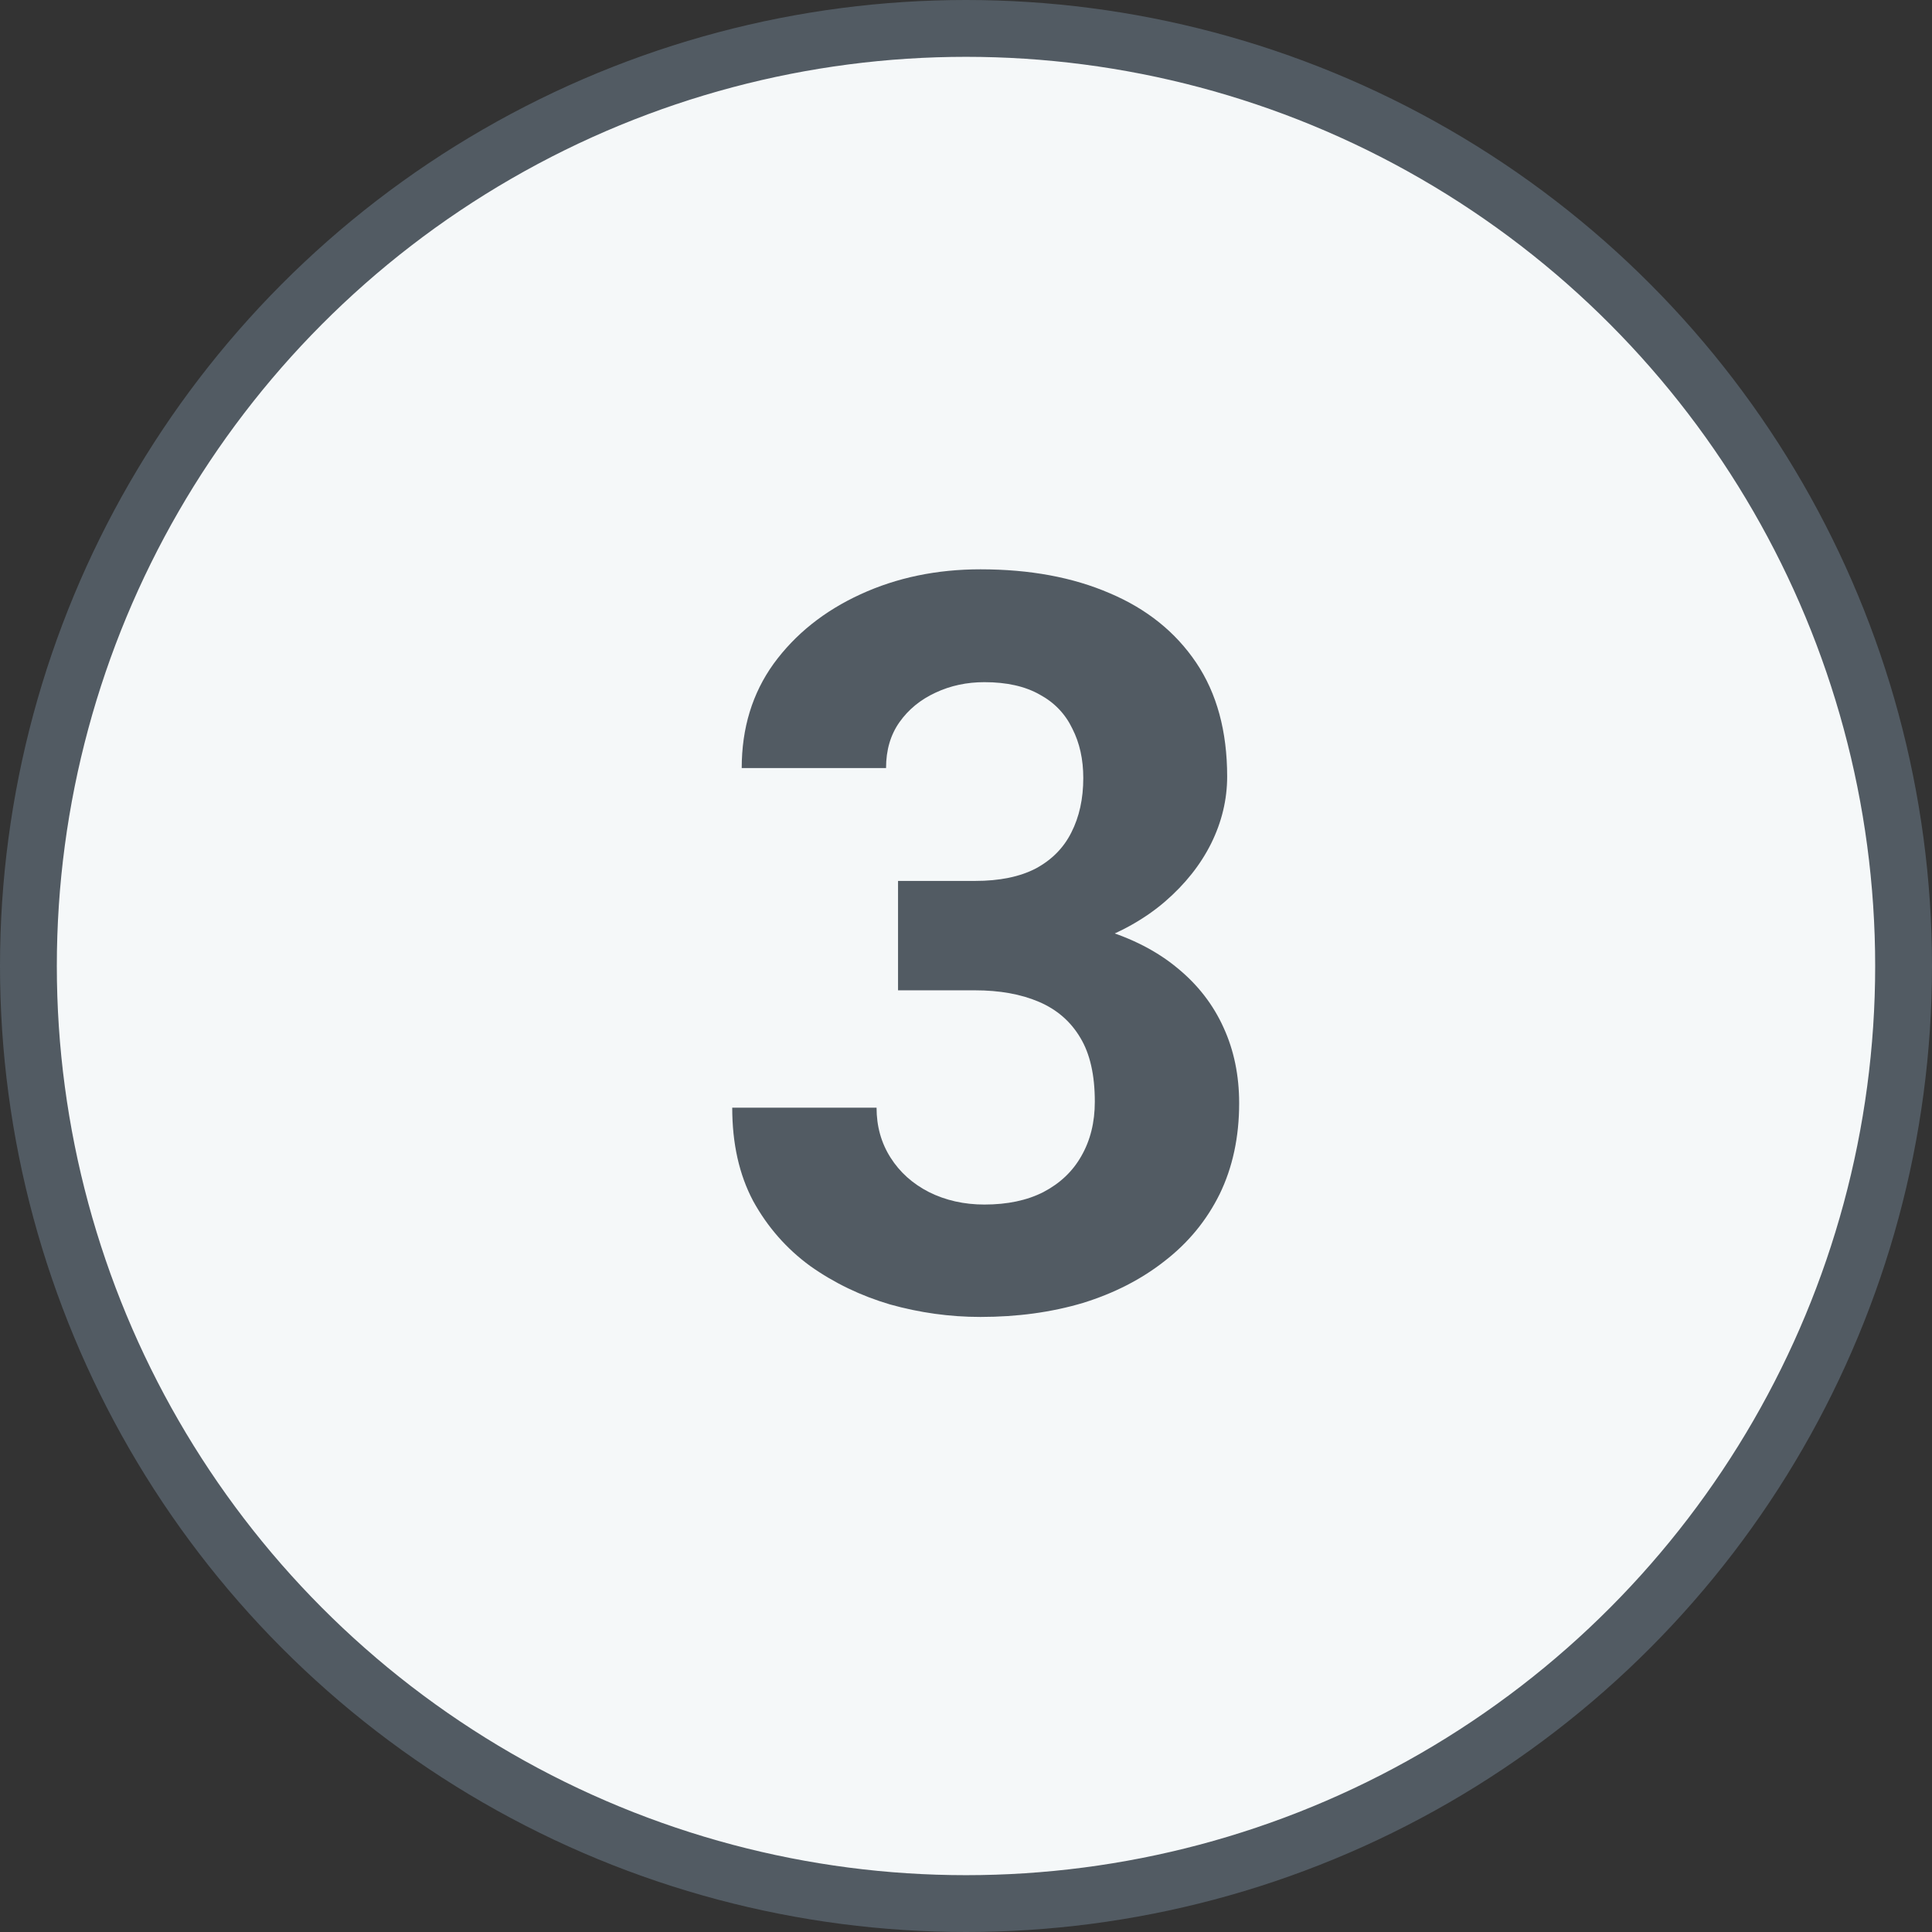
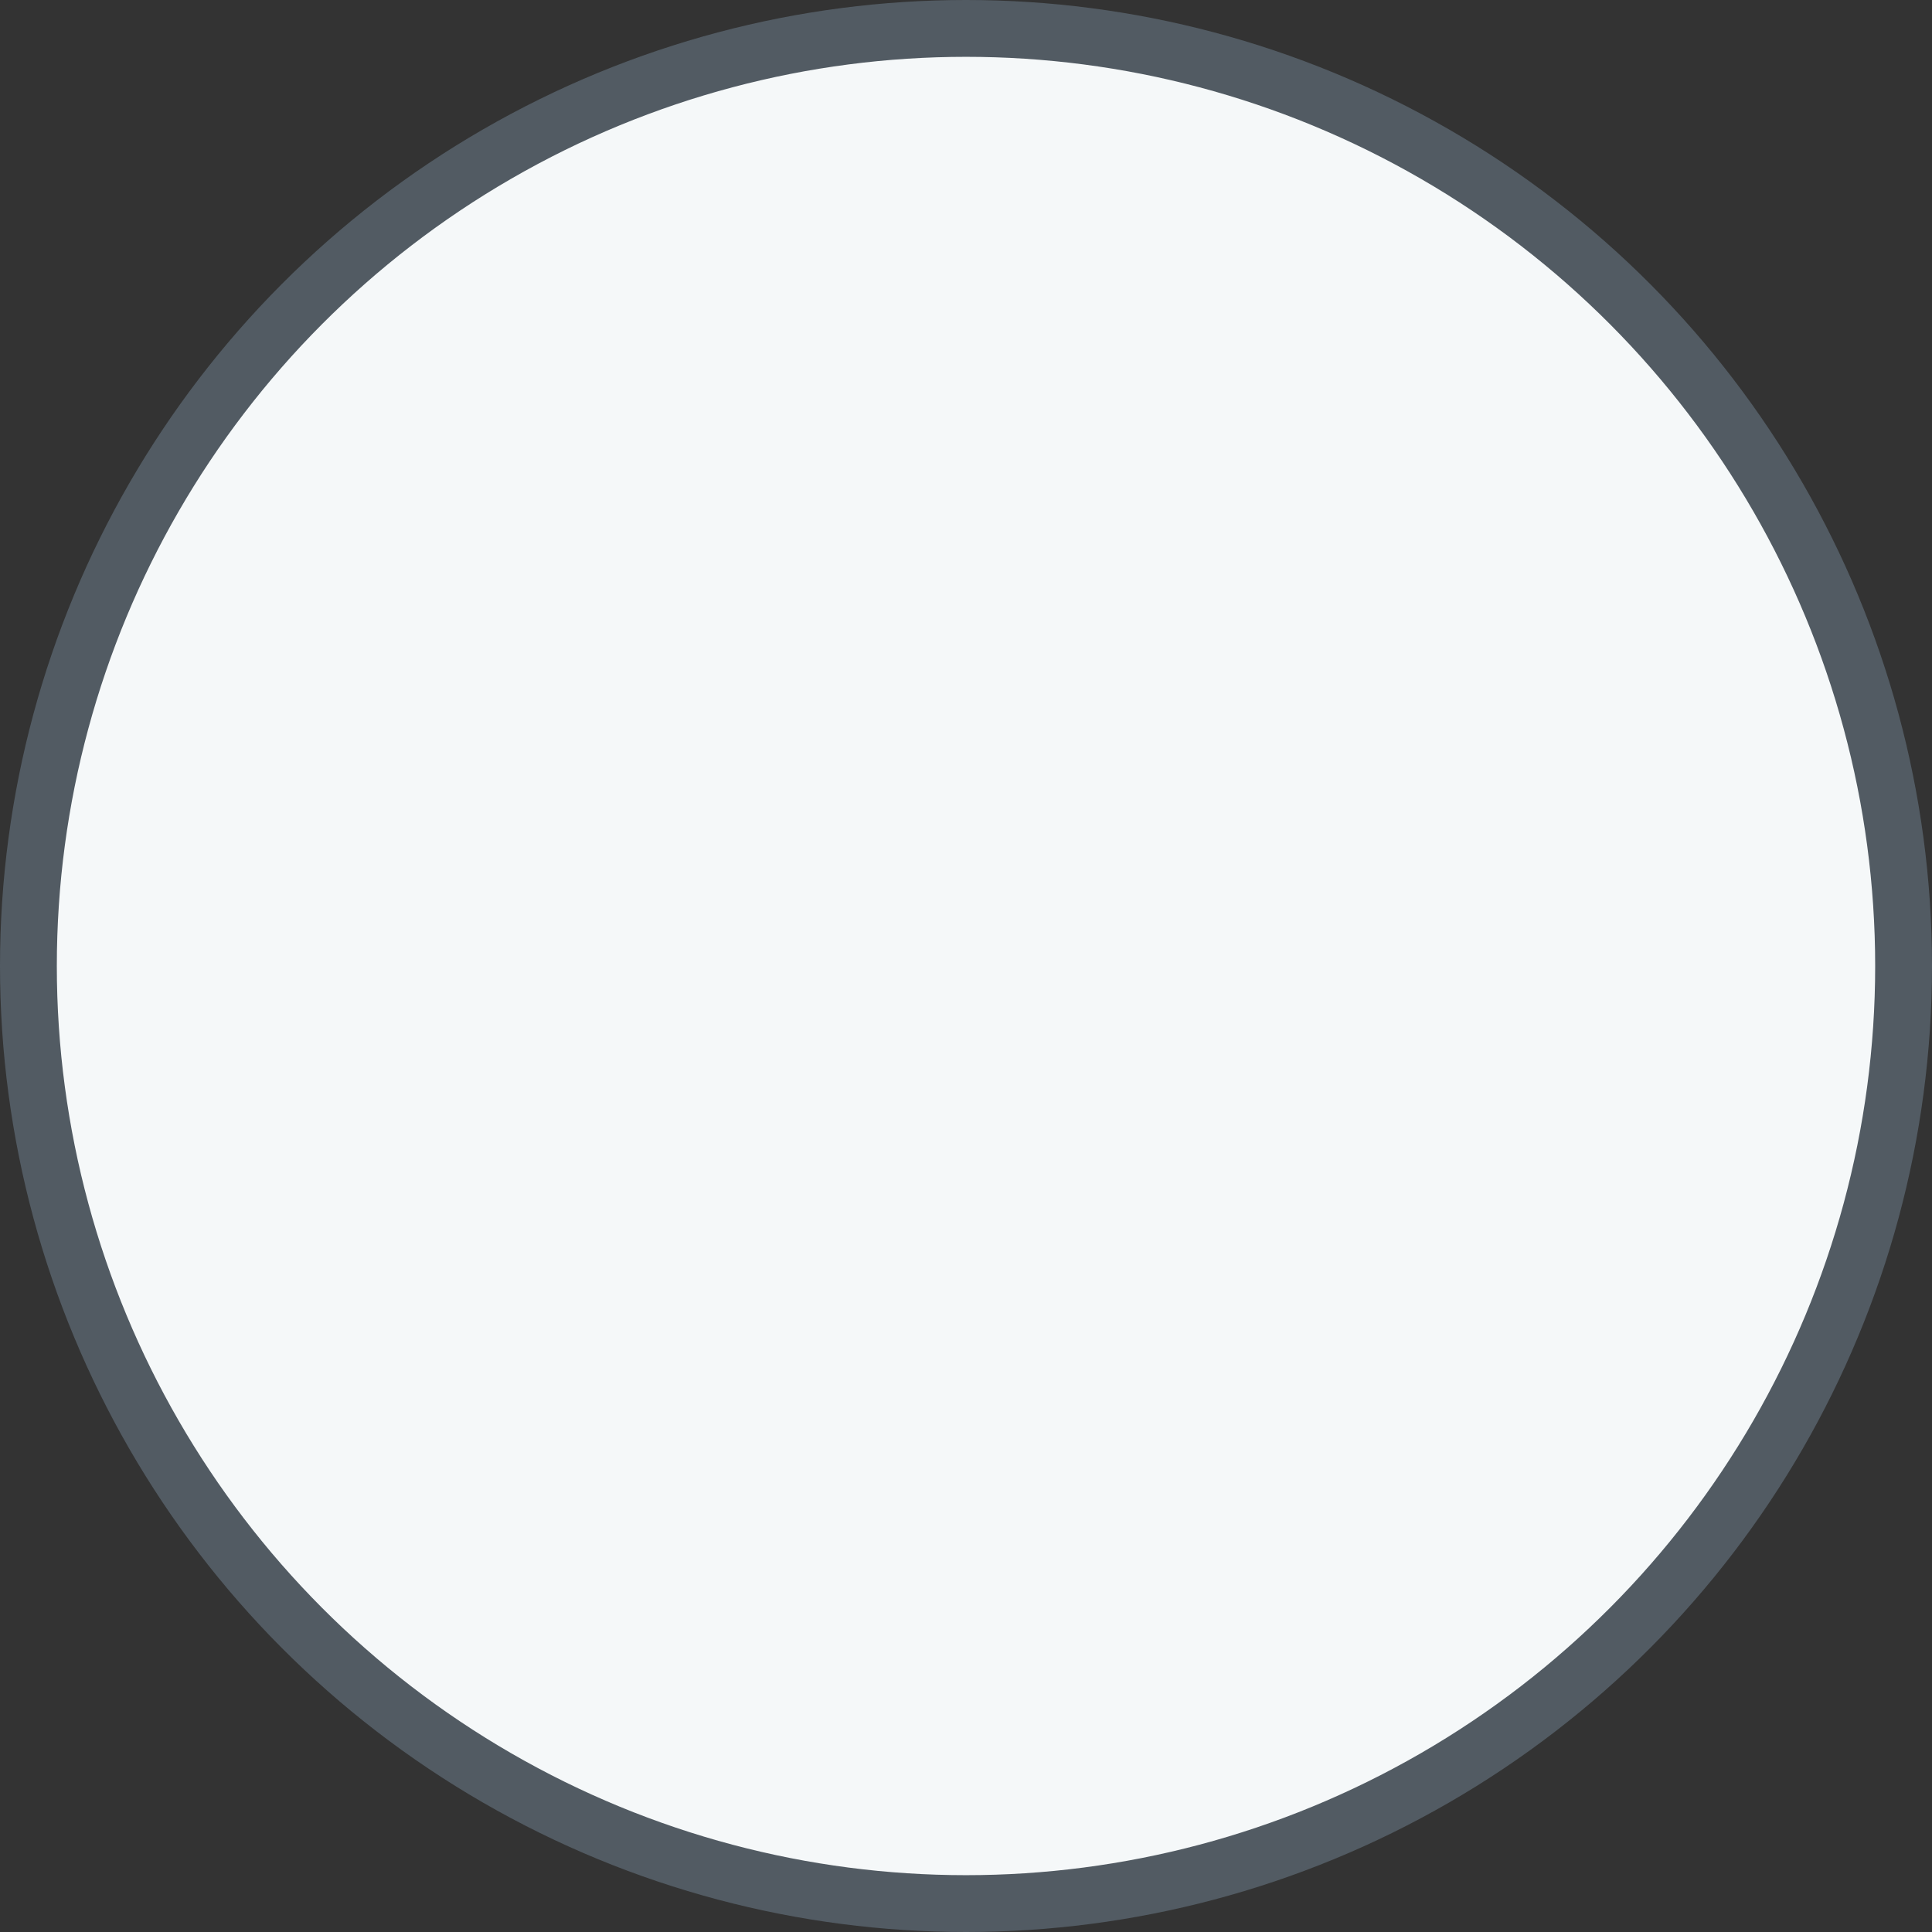
<svg xmlns="http://www.w3.org/2000/svg" width="34" height="34" viewBox="0 0 34 34" fill="none">
  <rect x="0" y="0" width="34" height="34" fill="#333333" stroke="none" />
  <circle cx="17" cy="17" r="16.5" fill="#F5F8F9" stroke="#525B63" />
-   <path d="M15.804 15.503H17.157C17.591 15.503 17.948 15.43 18.23 15.283C18.511 15.131 18.719 14.92 18.854 14.65C18.994 14.375 19.064 14.056 19.064 13.692C19.064 13.364 19 13.074 18.871 12.822C18.748 12.565 18.558 12.365 18.3 12.225C18.042 12.078 17.717 12.005 17.324 12.005C17.014 12.005 16.727 12.066 16.463 12.19C16.199 12.312 15.988 12.485 15.83 12.708C15.672 12.931 15.593 13.2 15.593 13.517H13.053C13.053 12.813 13.24 12.201 13.615 11.68C13.996 11.158 14.506 10.751 15.145 10.458C15.783 10.165 16.486 10.019 17.254 10.019C18.121 10.019 18.88 10.159 19.53 10.44C20.181 10.716 20.688 11.123 21.051 11.662C21.414 12.201 21.596 12.869 21.596 13.666C21.596 14.07 21.502 14.463 21.314 14.844C21.127 15.219 20.857 15.559 20.506 15.863C20.16 16.162 19.738 16.402 19.24 16.584C18.742 16.76 18.183 16.848 17.561 16.848H15.804V15.503ZM15.804 17.428V16.118H17.561C18.259 16.118 18.871 16.197 19.398 16.355C19.926 16.514 20.368 16.742 20.726 17.041C21.083 17.334 21.352 17.683 21.534 18.087C21.716 18.485 21.807 18.928 21.807 19.414C21.807 20.012 21.692 20.545 21.464 21.014C21.235 21.477 20.913 21.869 20.497 22.191C20.087 22.514 19.606 22.76 19.056 22.93C18.505 23.094 17.904 23.176 17.254 23.176C16.715 23.176 16.185 23.102 15.663 22.956C15.148 22.804 14.679 22.578 14.257 22.279C13.841 21.975 13.507 21.594 13.255 21.137C13.009 20.674 12.886 20.126 12.886 19.493H15.426C15.426 19.821 15.508 20.114 15.672 20.372C15.836 20.63 16.061 20.832 16.349 20.979C16.642 21.125 16.967 21.198 17.324 21.198C17.729 21.198 18.074 21.125 18.361 20.979C18.654 20.826 18.877 20.615 19.029 20.346C19.188 20.07 19.267 19.751 19.267 19.388C19.267 18.919 19.182 18.544 19.012 18.263C18.842 17.976 18.599 17.765 18.282 17.63C17.966 17.495 17.591 17.428 17.157 17.428H15.804Z" fill="#525B63" />
</svg>